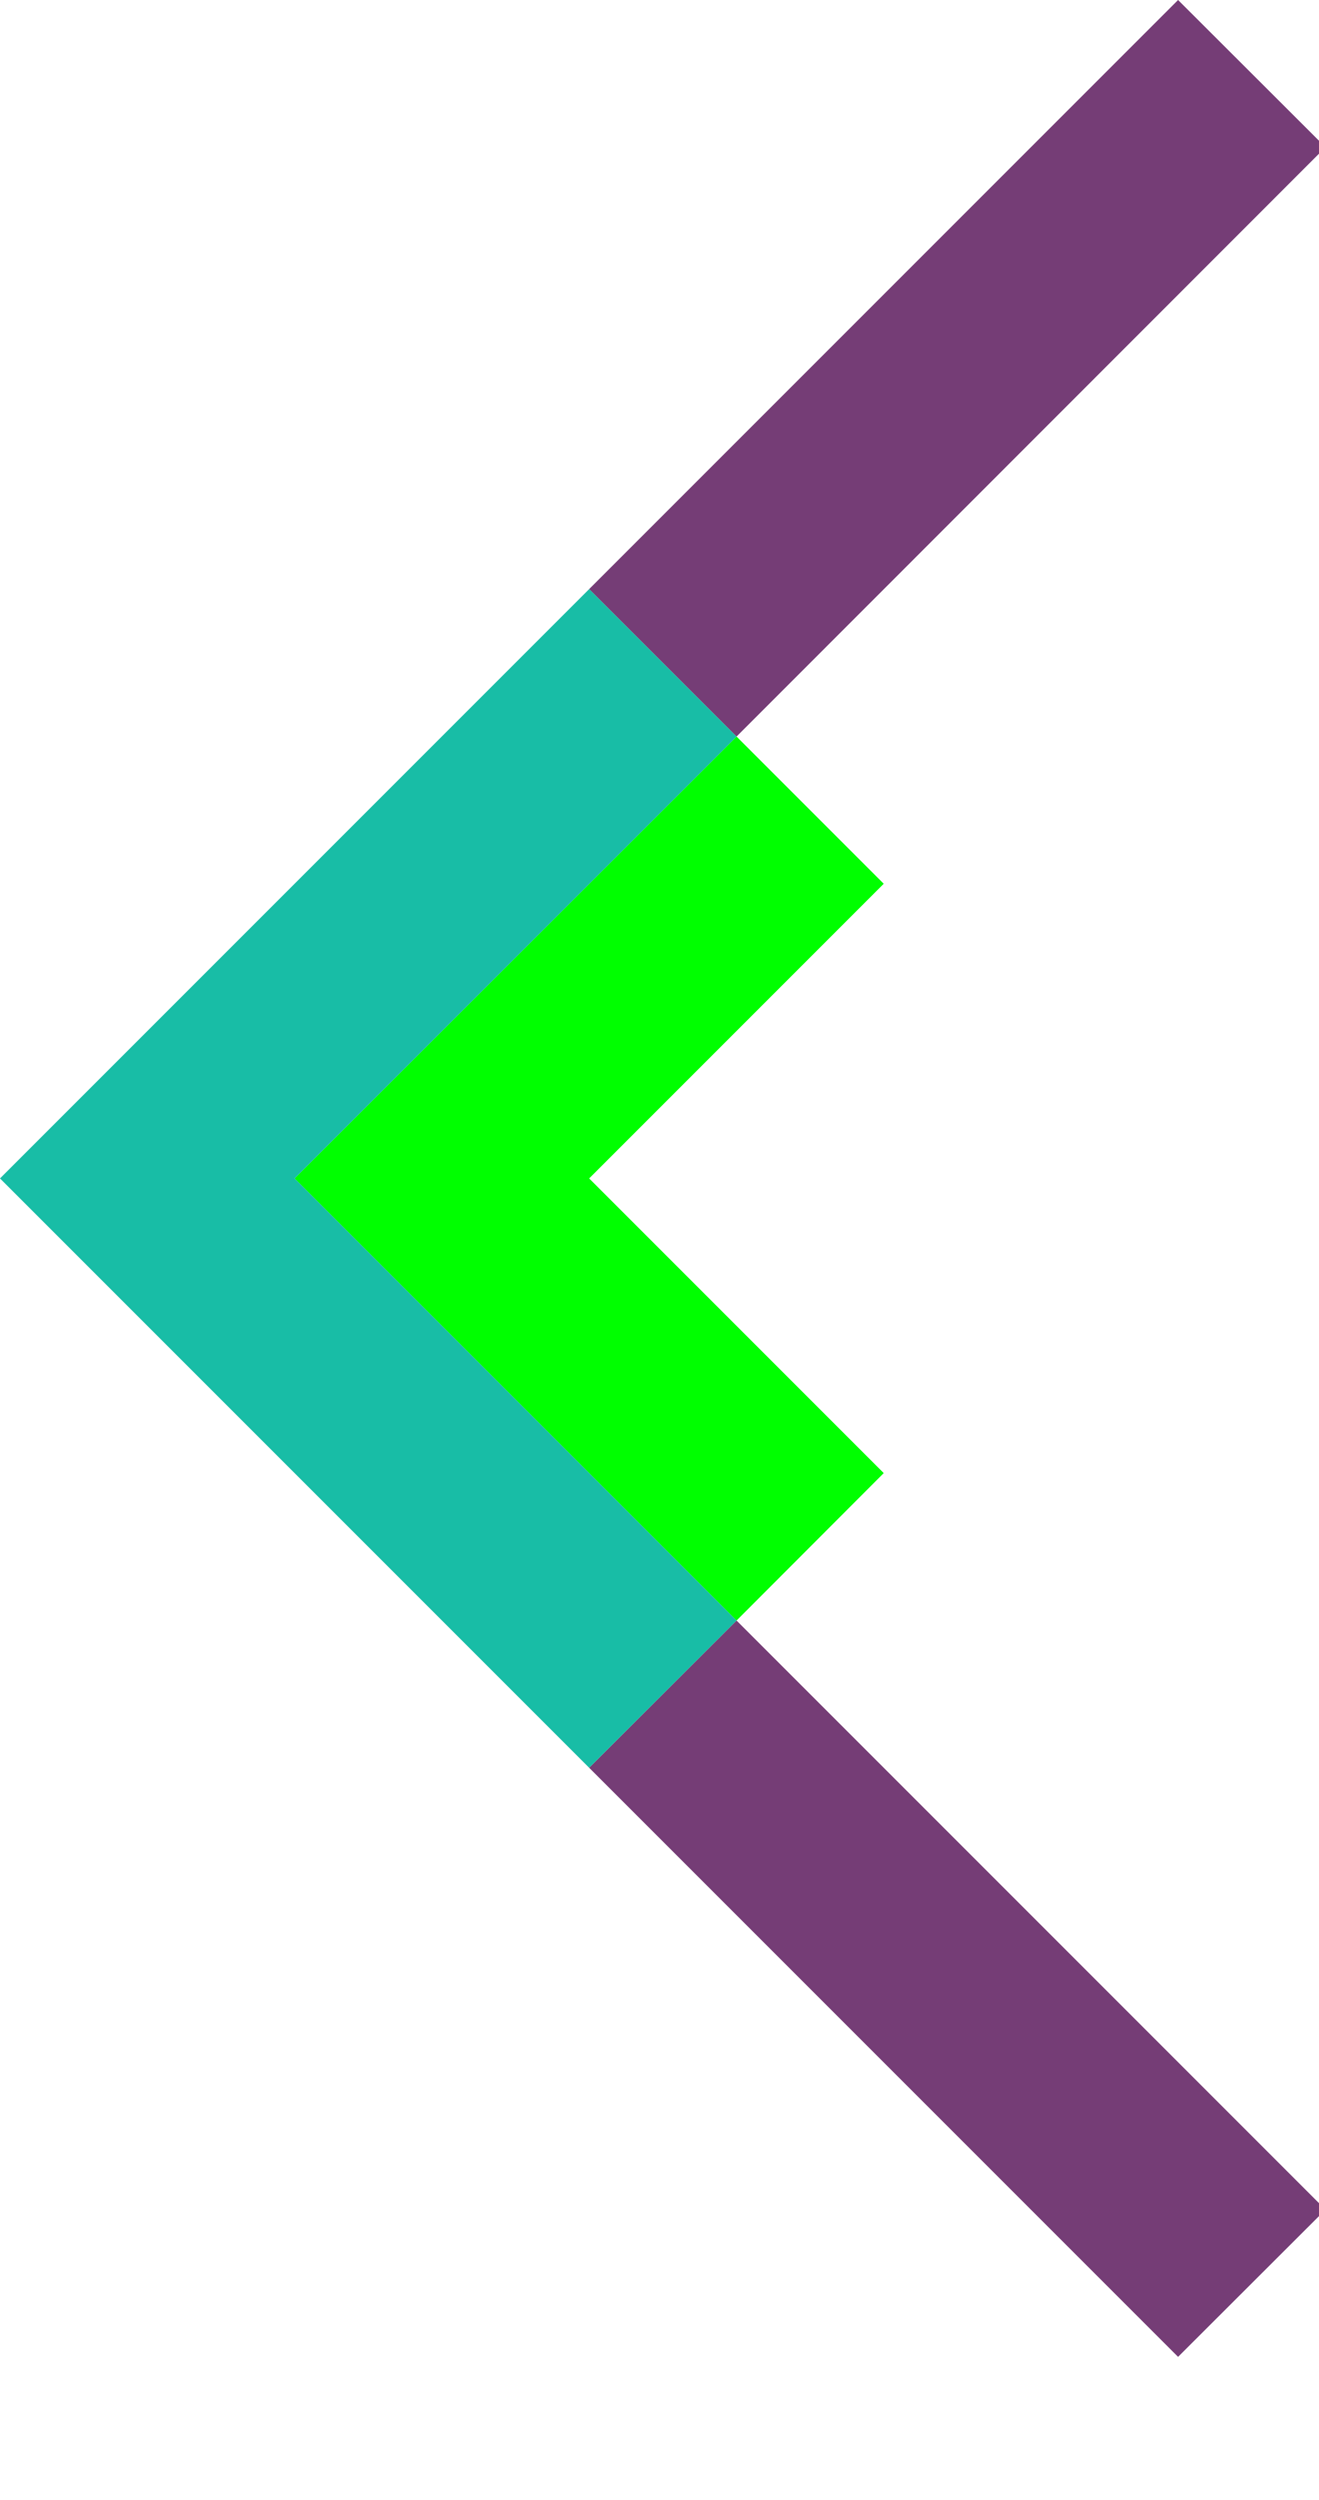
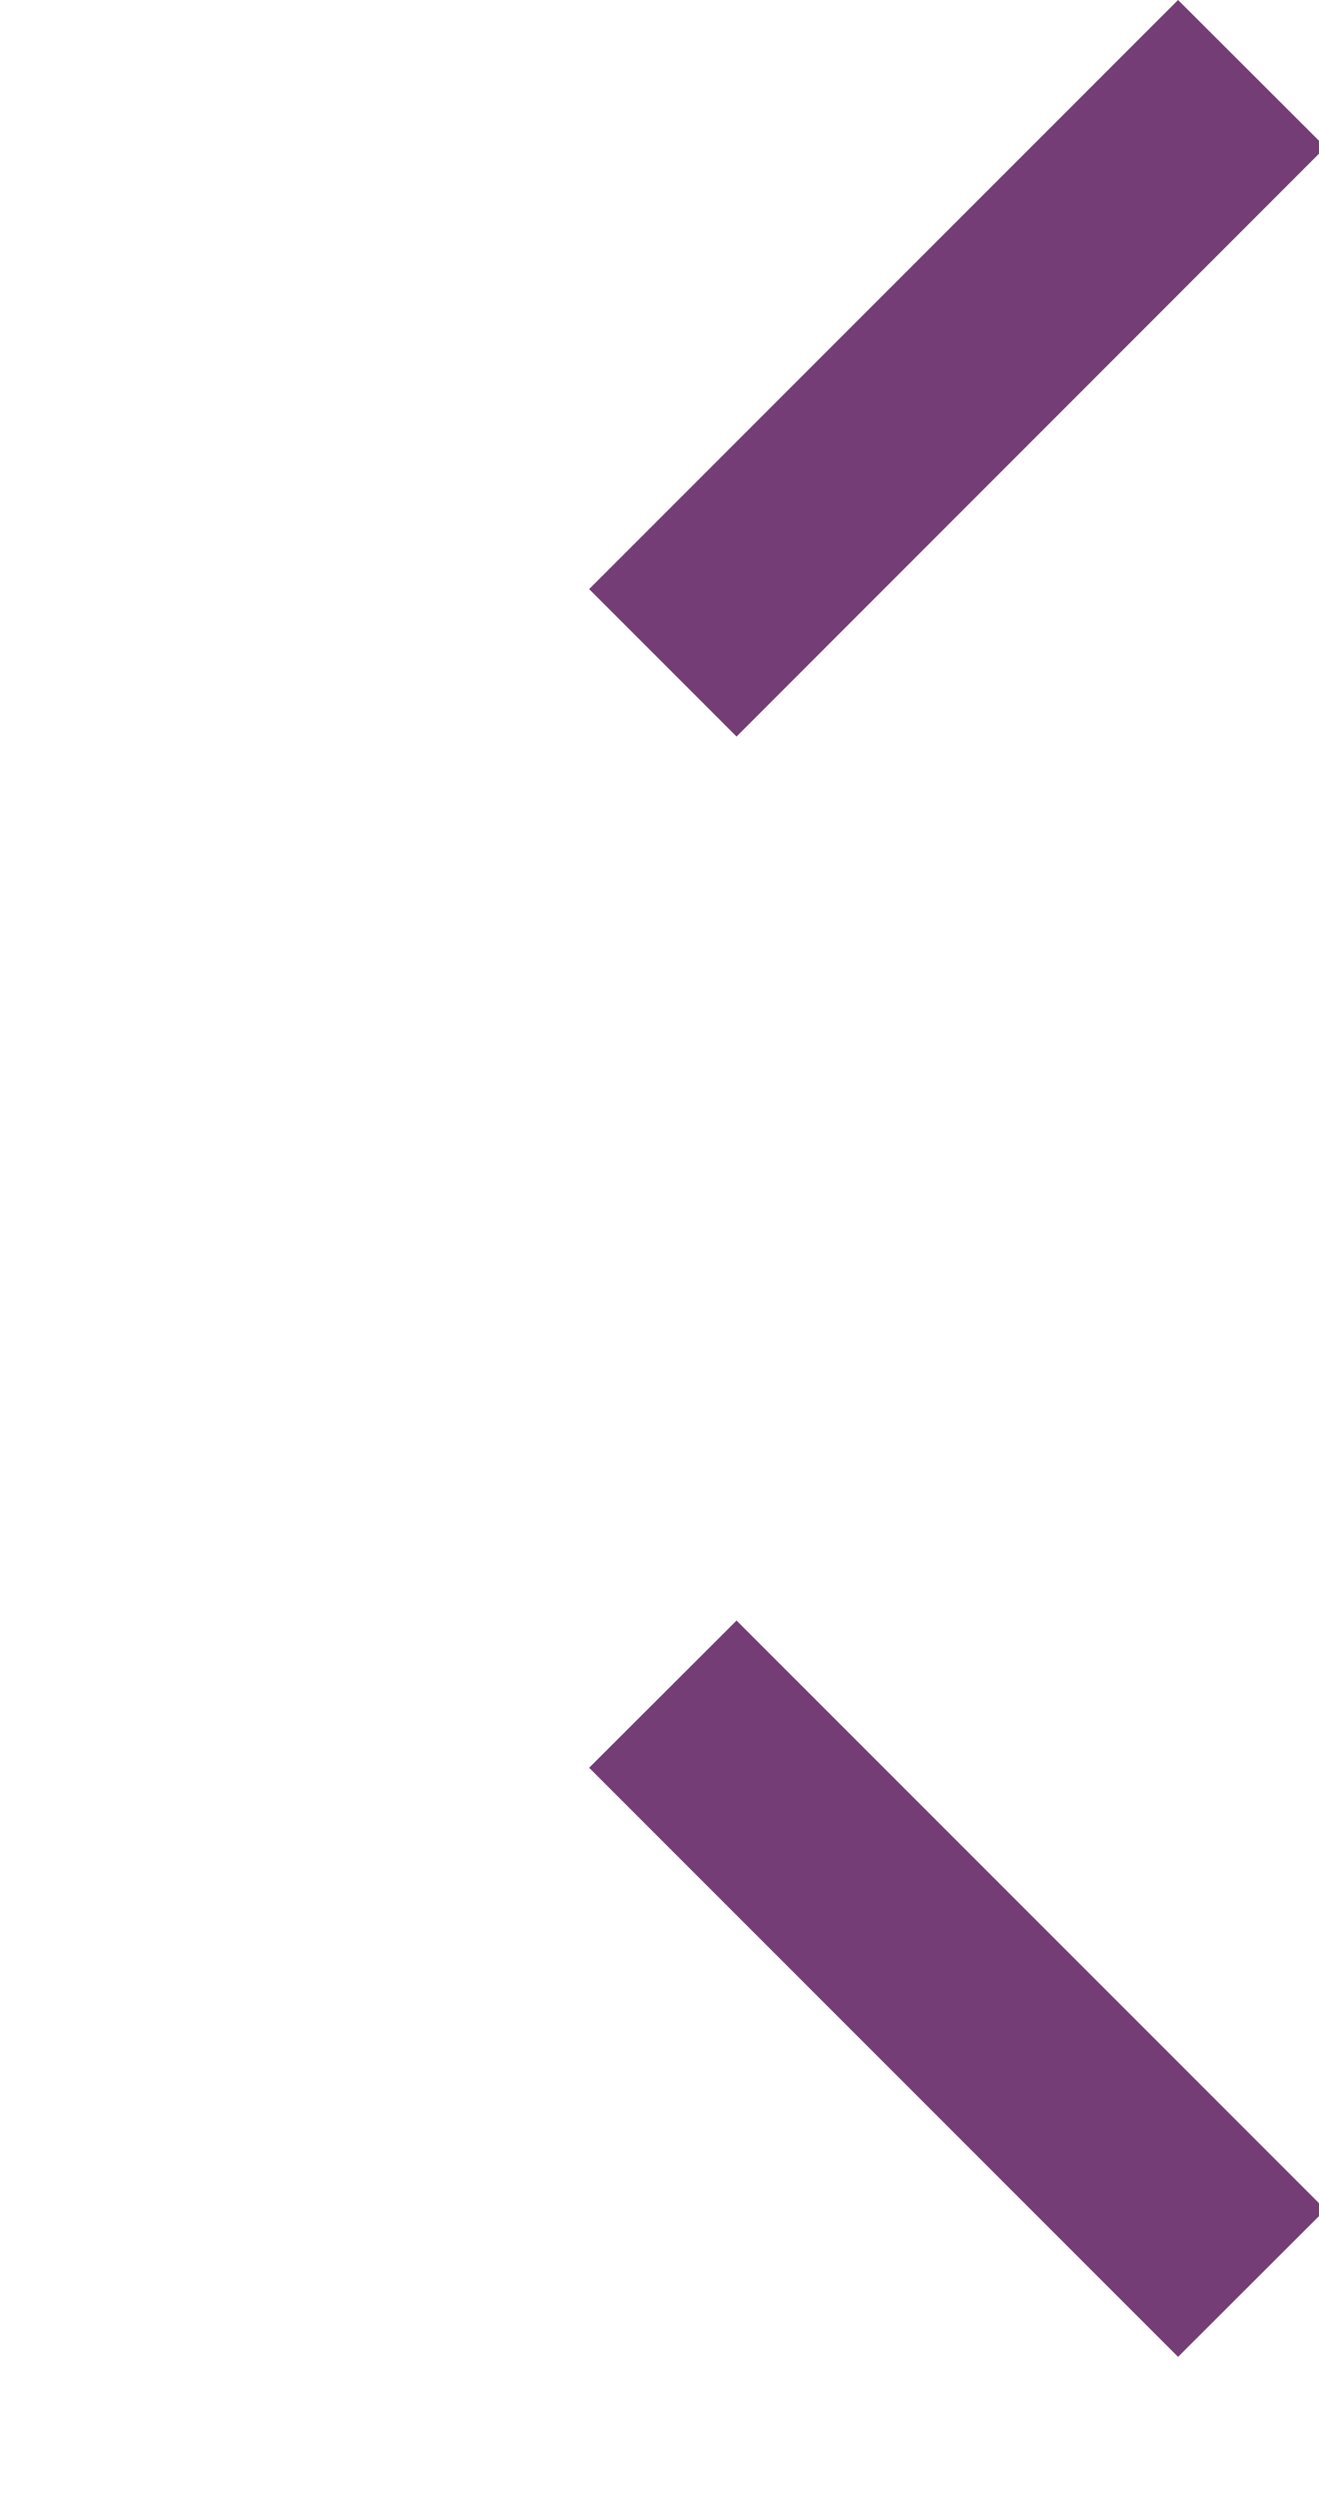
<svg xmlns="http://www.w3.org/2000/svg" viewBox="0 0 57 108" aria-labelledby="logo-title" aria-describedby="logo-desc" role="img" id="logo_cornercode">
  <title id="logo-title">CornerCode Consulting Corporation</title>
  <desc id="logo-desc">CornerCode Consulting Corporation's corporate logo</desc>
  <defs>
    <style>
            .cls-1 {
                fill: #18bda6;
            }

            .cls-2 {
                fill: #753d76;
            }

            .cls-3 {
                fill: none;
                stroke: #18bda6;
                stroke-miterlimit: 10;
            }

            .cls-4 {
                fill: lime;
            }

            .cls-5 {
                opacity: .5;
            }
        </style>
  </defs>
-   <polygon class="cls-4" points="25.46 50.91 38.19 63.64 31.83 70.01 12.73 50.91 31.83 31.82 38.19 38.18 25.46 50.91" />
  <path class="cls-2" d="M57.28,6.36l-6.37-6.36-25.45,25.45,6.37,6.37L57.28,6.36ZM25.46,76.37l25.45,25.45,6.37-6.36-25.45-25.45-6.37,6.36Z" />
-   <polygon class="cls-1" points="12.73 50.91 31.83 70.01 25.46 76.37 0 50.91 25.46 25.45 31.83 31.82 12.73 50.91" />
</svg>